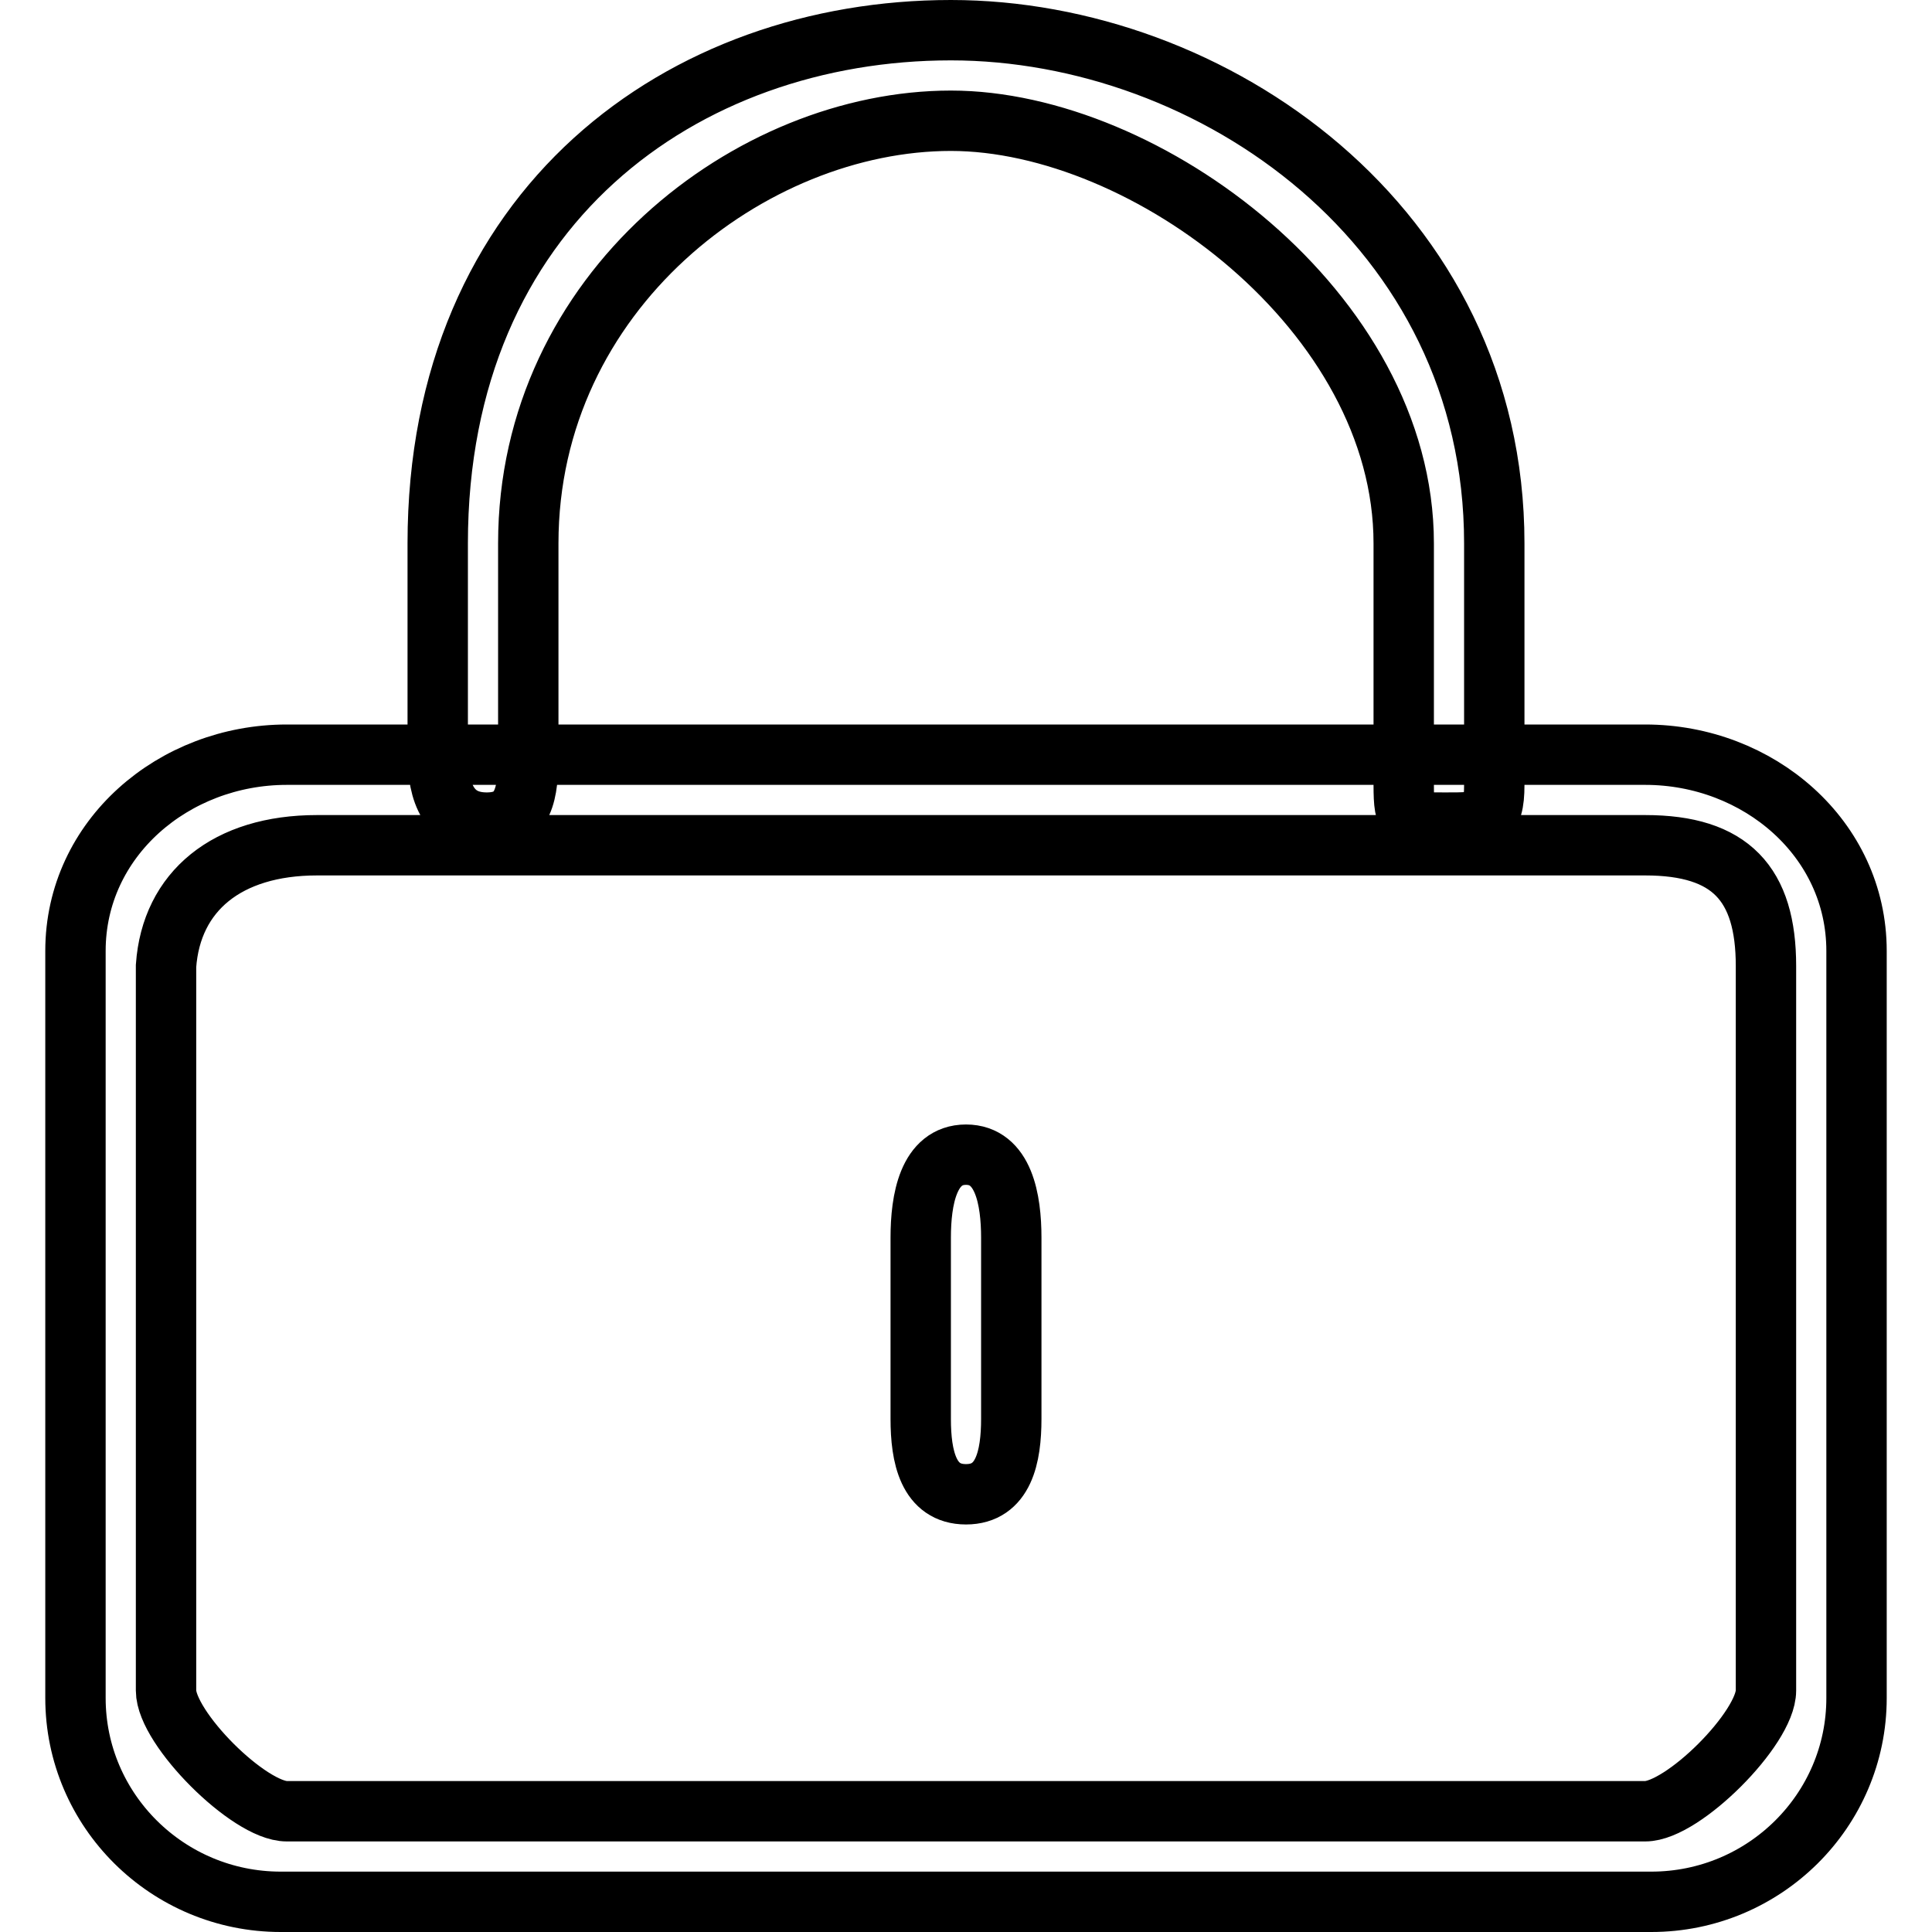
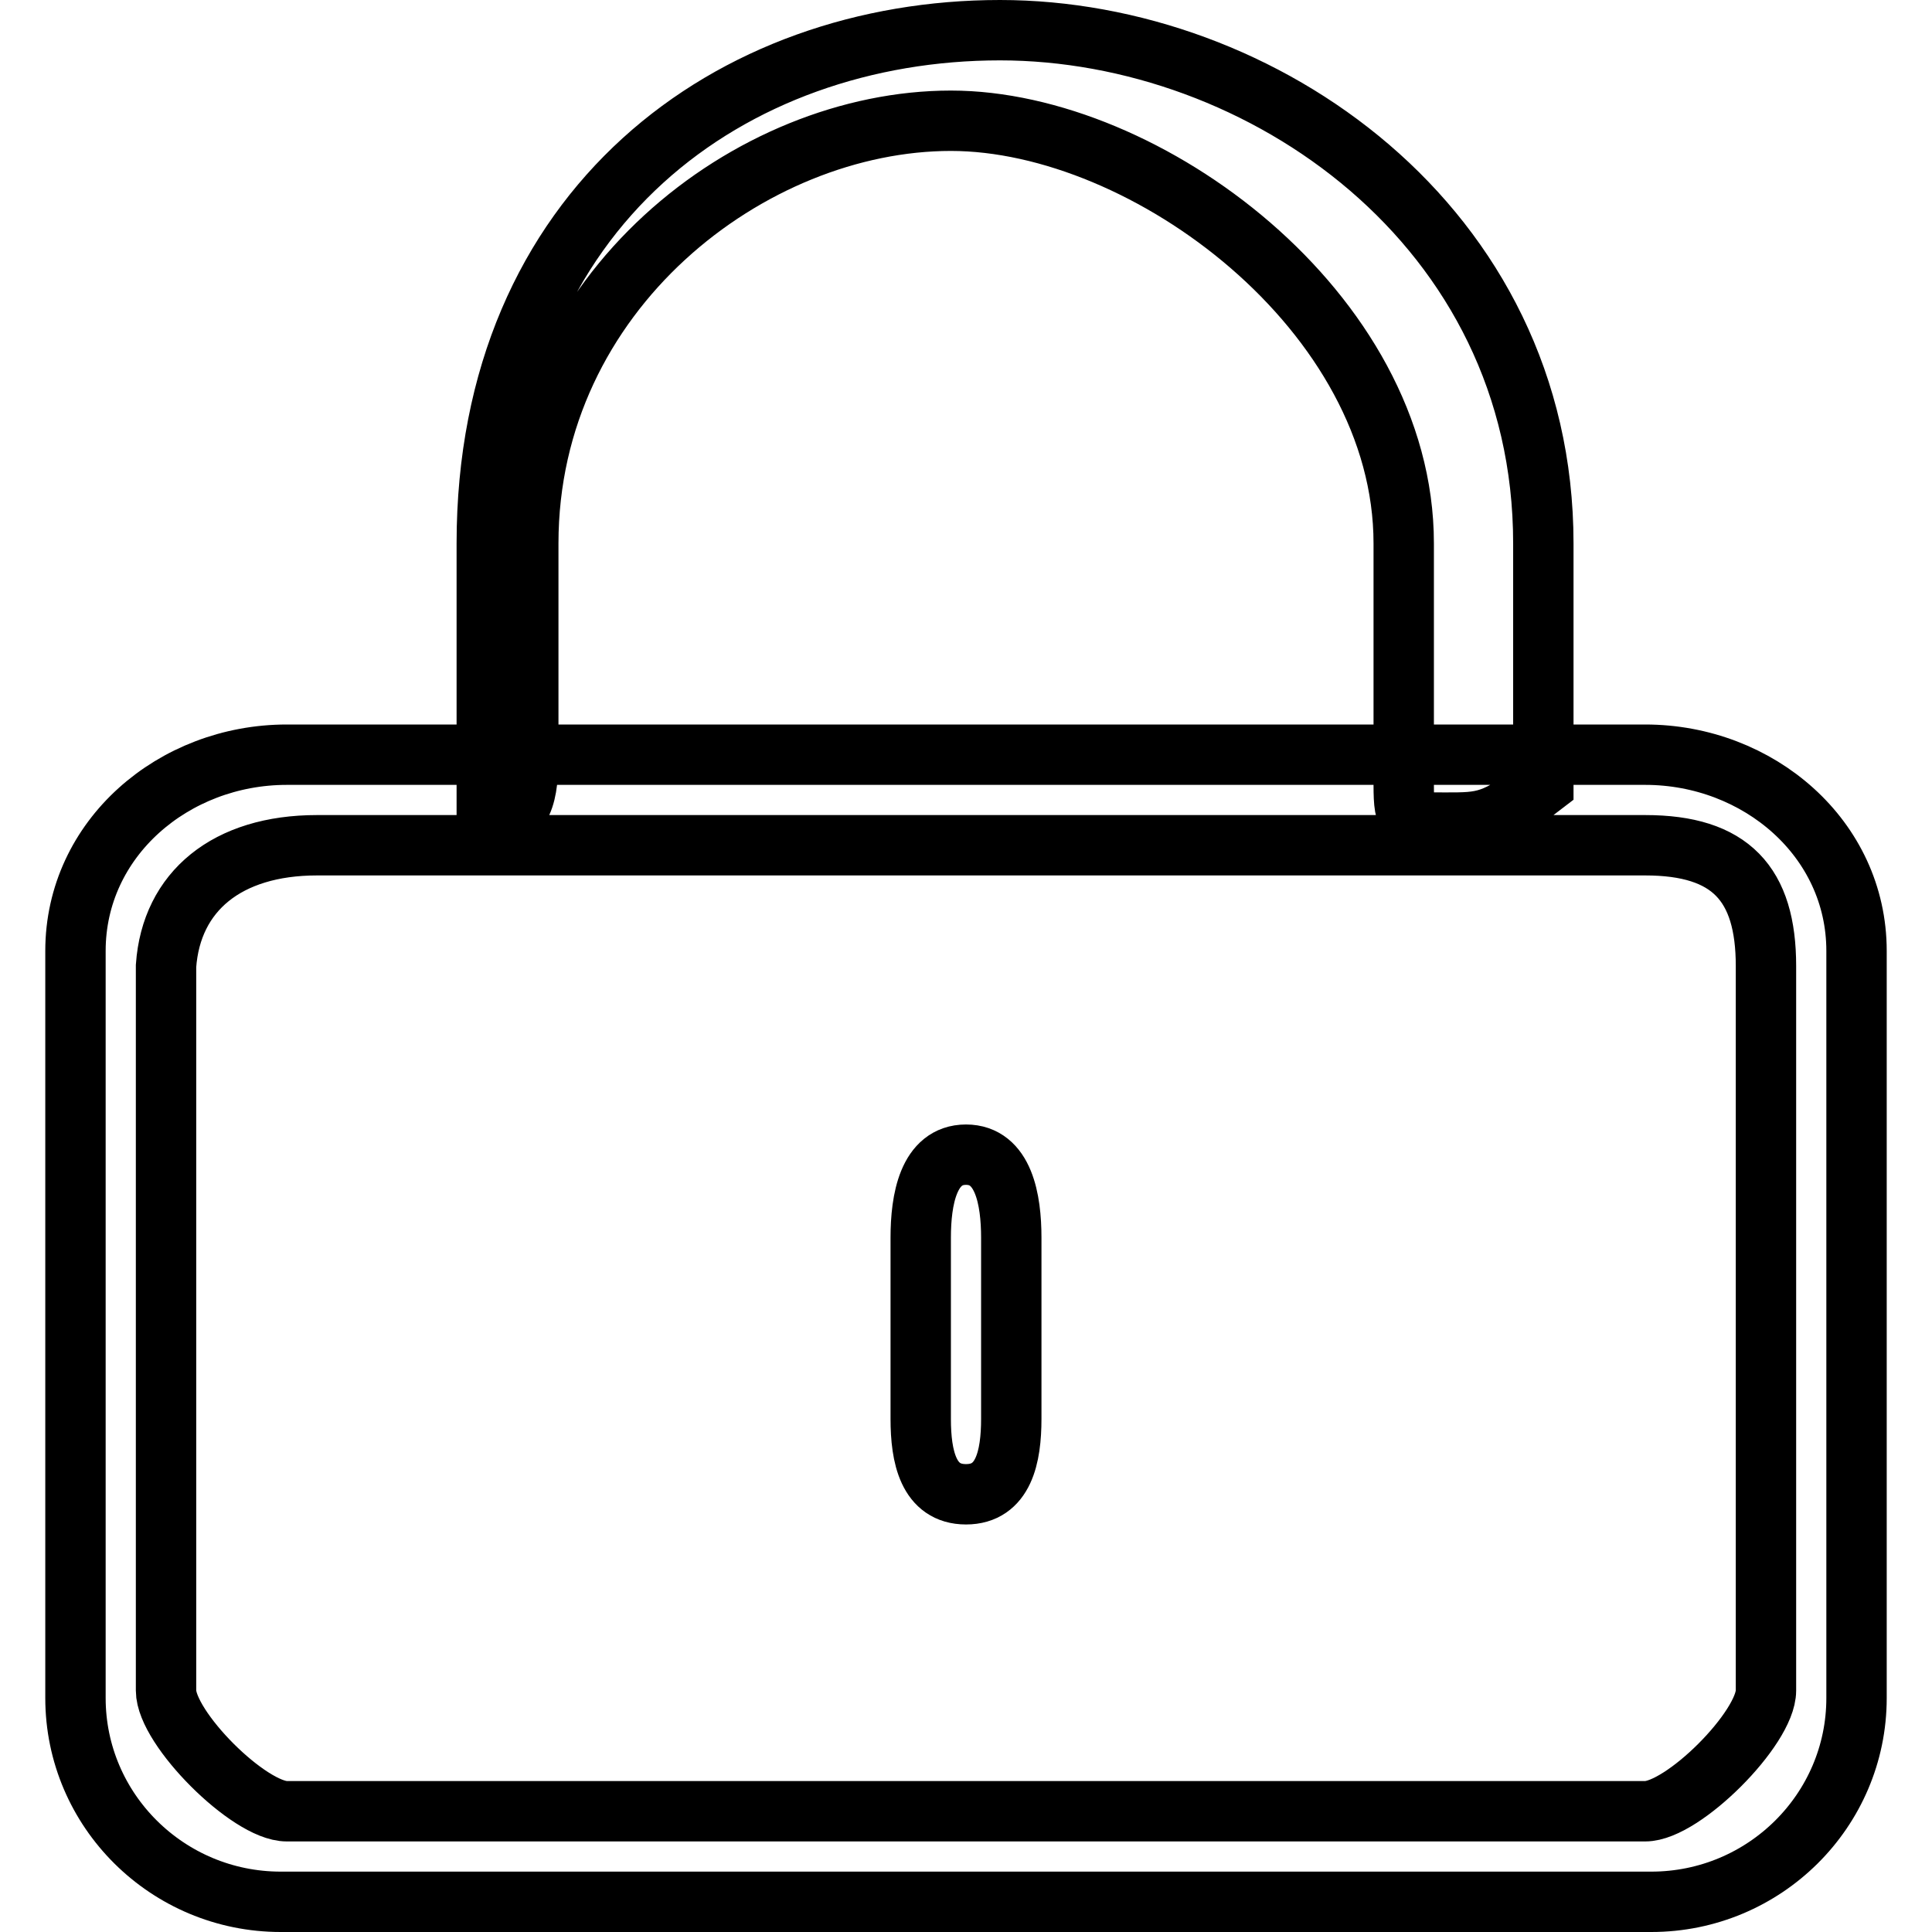
<svg xmlns="http://www.w3.org/2000/svg" version="1.1" x="0px" y="0px" viewBox="0 0 256 256" enable-background="new 0 0 256 256" xml:space="preserve">
  <g>
-     <path stroke-width="8" fill-opacity="0" stroke="#000000" d="M128,198c-5,0-6-5-6-10v-24c0-5,1-11,6-11c5,0,6,6,6,11v24C134,193,133,198,128,198L128,198z M218.8,252 H37.2c-15,0-27.2-12.1-27.2-27v-99c0-14.9,13-26,28-26h180c15,0,28,11.1,28,26v99C246,239.9,233.8,252,218.8,252L218.8,252z  M42,112c-11.9,0-19.3,6.1-20,16v96c0,5,11,16,16,16h180c5,0,16-11,16-16v-96c0-10.9-4.7-16-16-16H42L42,112z M191.5,109 c-5,0-5.5,0-5.5-5V72c0-30.6-34.1-56-60-56c-26.5,0-56,22.6-56,56v28c0,5-0.5,9-5.5,9c-5,0-6.5-4-6.5-9V72c0-44.6,32.5-68,68-68 c34.6,0,72,25.9,72,68v32C198,109,196.6,109,191.5,109L191.5,109z" />
+     <path stroke-width="8" fill-opacity="0" stroke="#000000" d="M128,198c-5,0-6-5-6-10v-24c0-5,1-11,6-11c5,0,6,6,6,11v24C134,193,133,198,128,198L128,198z M218.8,252 H37.2c-15,0-27.2-12.1-27.2-27v-99c0-14.9,13-26,28-26h180c15,0,28,11.1,28,26v99C246,239.9,233.8,252,218.8,252L218.8,252z  M42,112c-11.9,0-19.3,6.1-20,16v96c0,5,11,16,16,16h180c5,0,16-11,16-16v-96c0-10.9-4.7-16-16-16H42L42,112z M191.5,109 c-5,0-5.5,0-5.5-5V72c0-30.6-34.1-56-60-56c-26.5,0-56,22.6-56,56v28c0,5-0.5,9-5.5,9V72c0-44.6,32.5-68,68-68 c34.6,0,72,25.9,72,68v32C198,109,196.6,109,191.5,109L191.5,109z" />
  </g>
</svg>